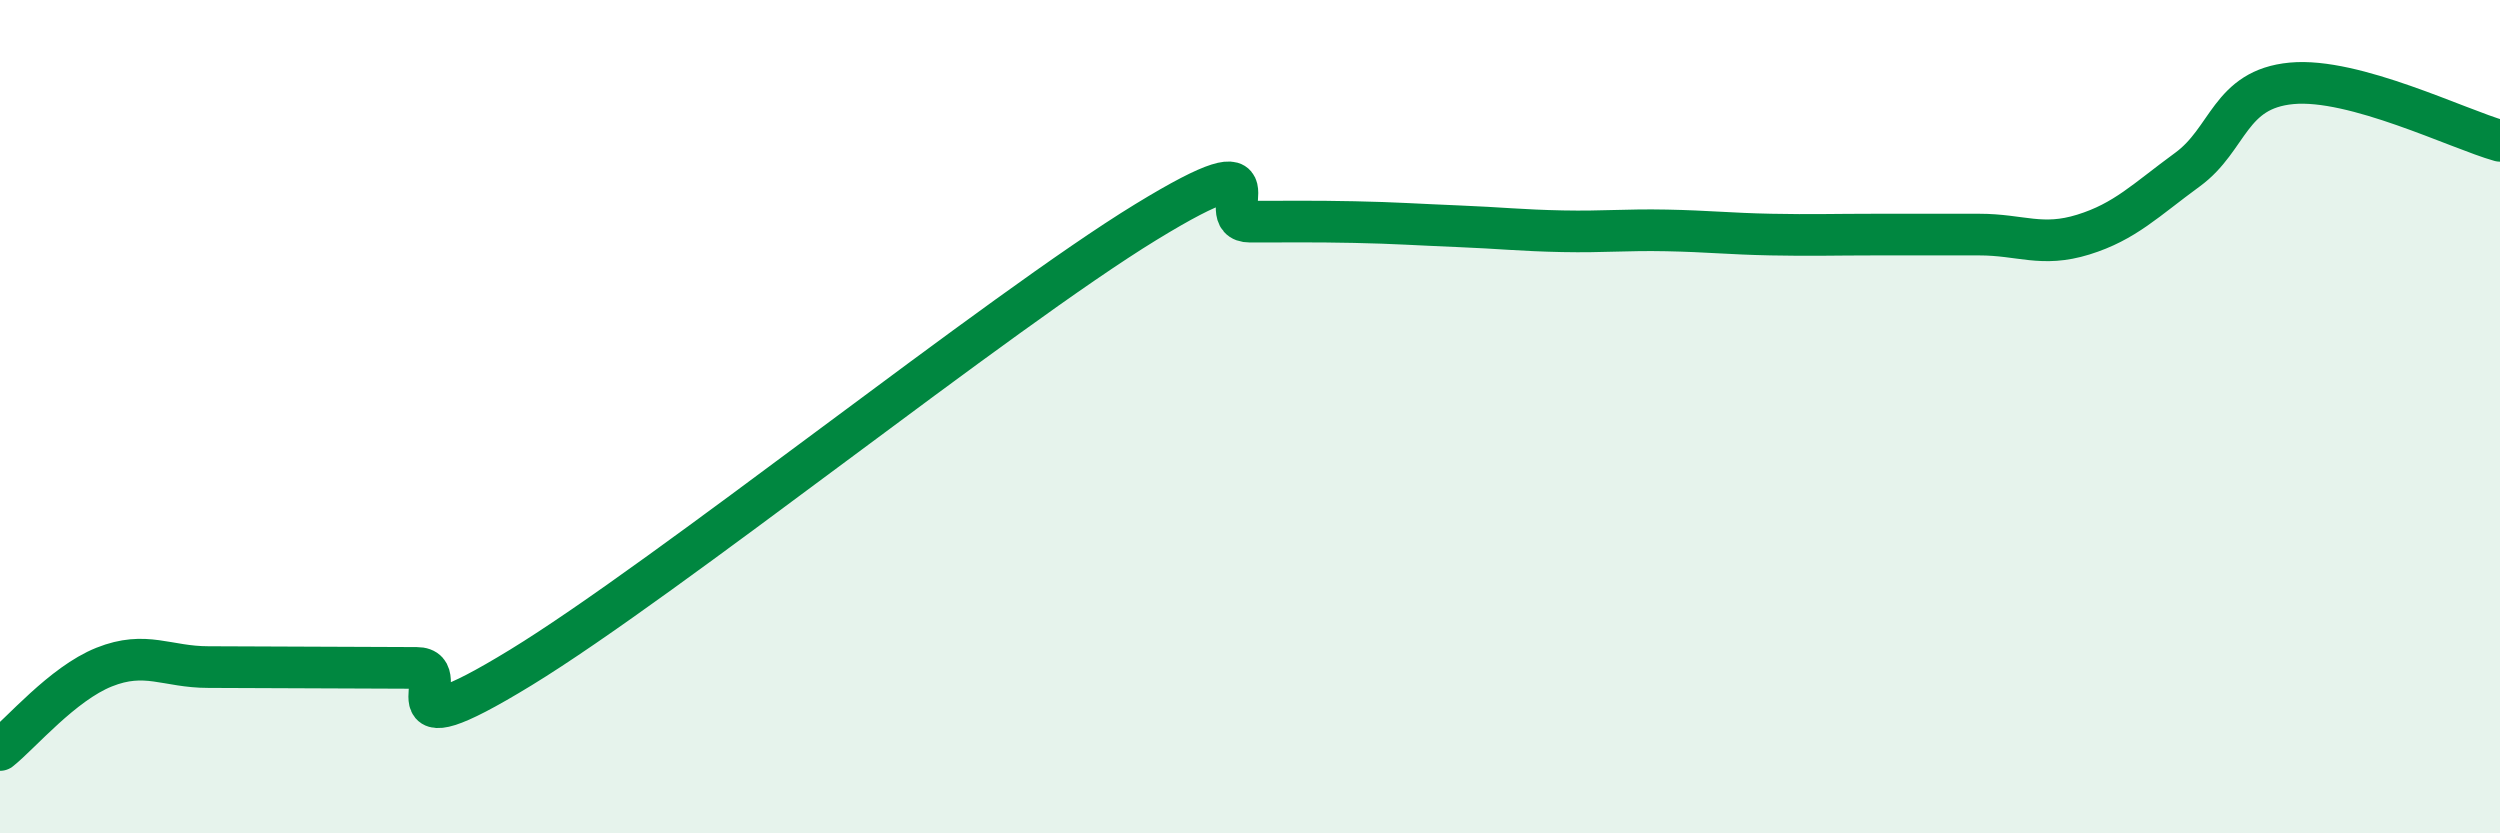
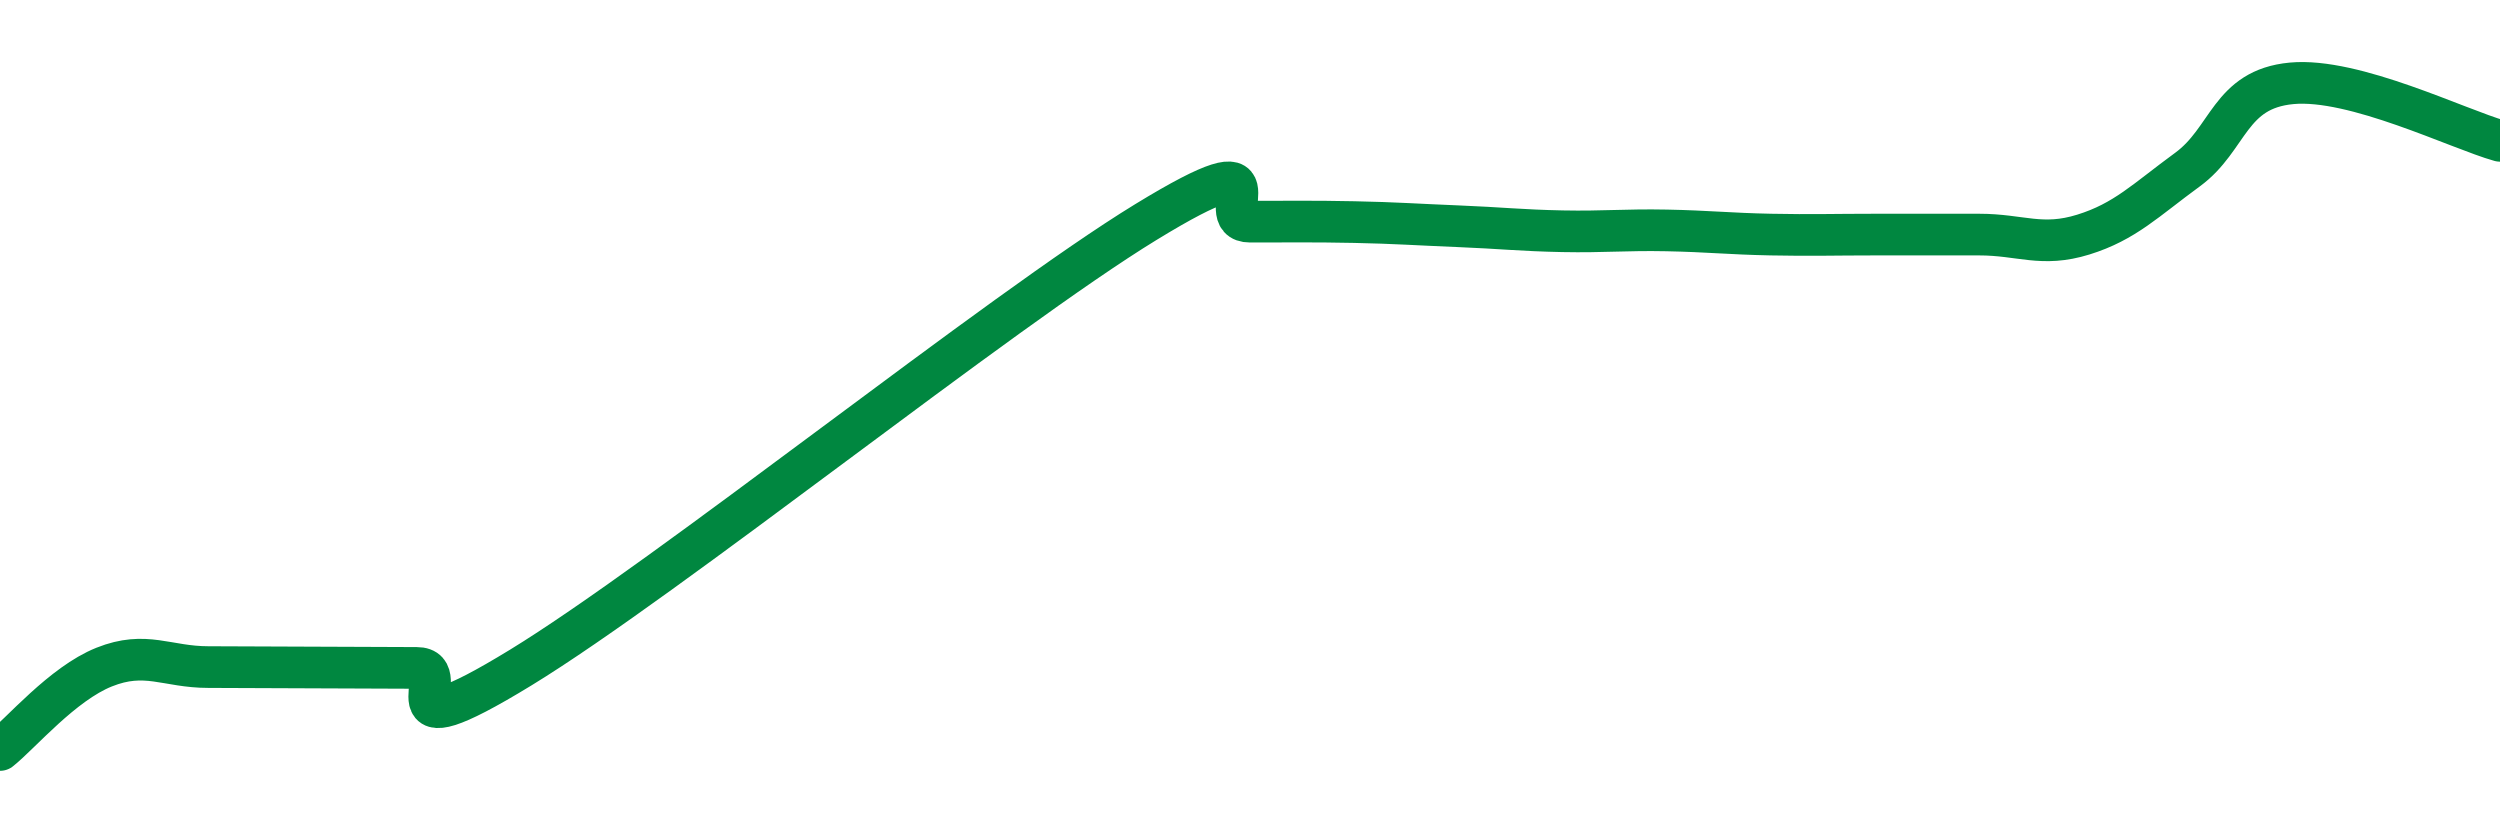
<svg xmlns="http://www.w3.org/2000/svg" width="60" height="20" viewBox="0 0 60 20">
-   <path d="M 0,18 C 0.5,17.6 1.5,16.41 2.5,16.01 C 3.5,15.61 4,16.01 5,16.01 C 6,16.01 6.5,16.02 7.5,16.02 C 8.5,16.02 9,16.03 10,16.03 C 11,16.03 9,18.16 12.5,16.02 C 16,13.88 24,7.47 27.5,5.33 C 31,3.19 29,5.32 30,5.32 C 31,5.32 31.5,5.31 32.5,5.33 C 33.5,5.35 34,5.39 35,5.43 C 36,5.47 36.5,5.53 37.5,5.55 C 38.5,5.57 39,5.51 40,5.53 C 41,5.55 41.5,5.61 42.5,5.63 C 43.5,5.65 44,5.63 45,5.63 C 46,5.63 46.5,5.63 47.5,5.63 C 48.5,5.63 49,5.94 50,5.63 C 51,5.32 51.5,4.8 52.5,4.07 C 53.5,3.34 53.5,2.14 55,2 C 56.5,1.86 59,3.1 60,3.38L60 20L0 20Z" fill="#008740" opacity="0.1" stroke-linecap="round" stroke-linejoin="round" />
  <path d="M 0,18 C 0.5,17.6 1.5,16.41 2.5,16.01 C 3.5,15.61 4,16.01 5,16.01 C 6,16.01 6.5,16.02 7.5,16.02 C 8.5,16.02 9,16.03 10,16.03 C 11,16.03 9,18.16 12.5,16.02 C 16,13.88 24,7.47 27.5,5.33 C 31,3.19 29,5.32 30,5.32 C 31,5.32 31.5,5.31 32.5,5.33 C 33.5,5.35 34,5.39 35,5.43 C 36,5.47 36.5,5.53 37.5,5.55 C 38.5,5.57 39,5.51 40,5.53 C 41,5.55 41.5,5.61 42.5,5.63 C 43.5,5.65 44,5.63 45,5.63 C 46,5.63 46.5,5.63 47.5,5.63 C 48.5,5.63 49,5.94 50,5.63 C 51,5.32 51.5,4.8 52.5,4.07 C 53.5,3.34 53.5,2.14 55,2 C 56.5,1.86 59,3.1 60,3.38" stroke="#008740" stroke-width="1" fill="none" stroke-linecap="round" stroke-linejoin="round" />
</svg>